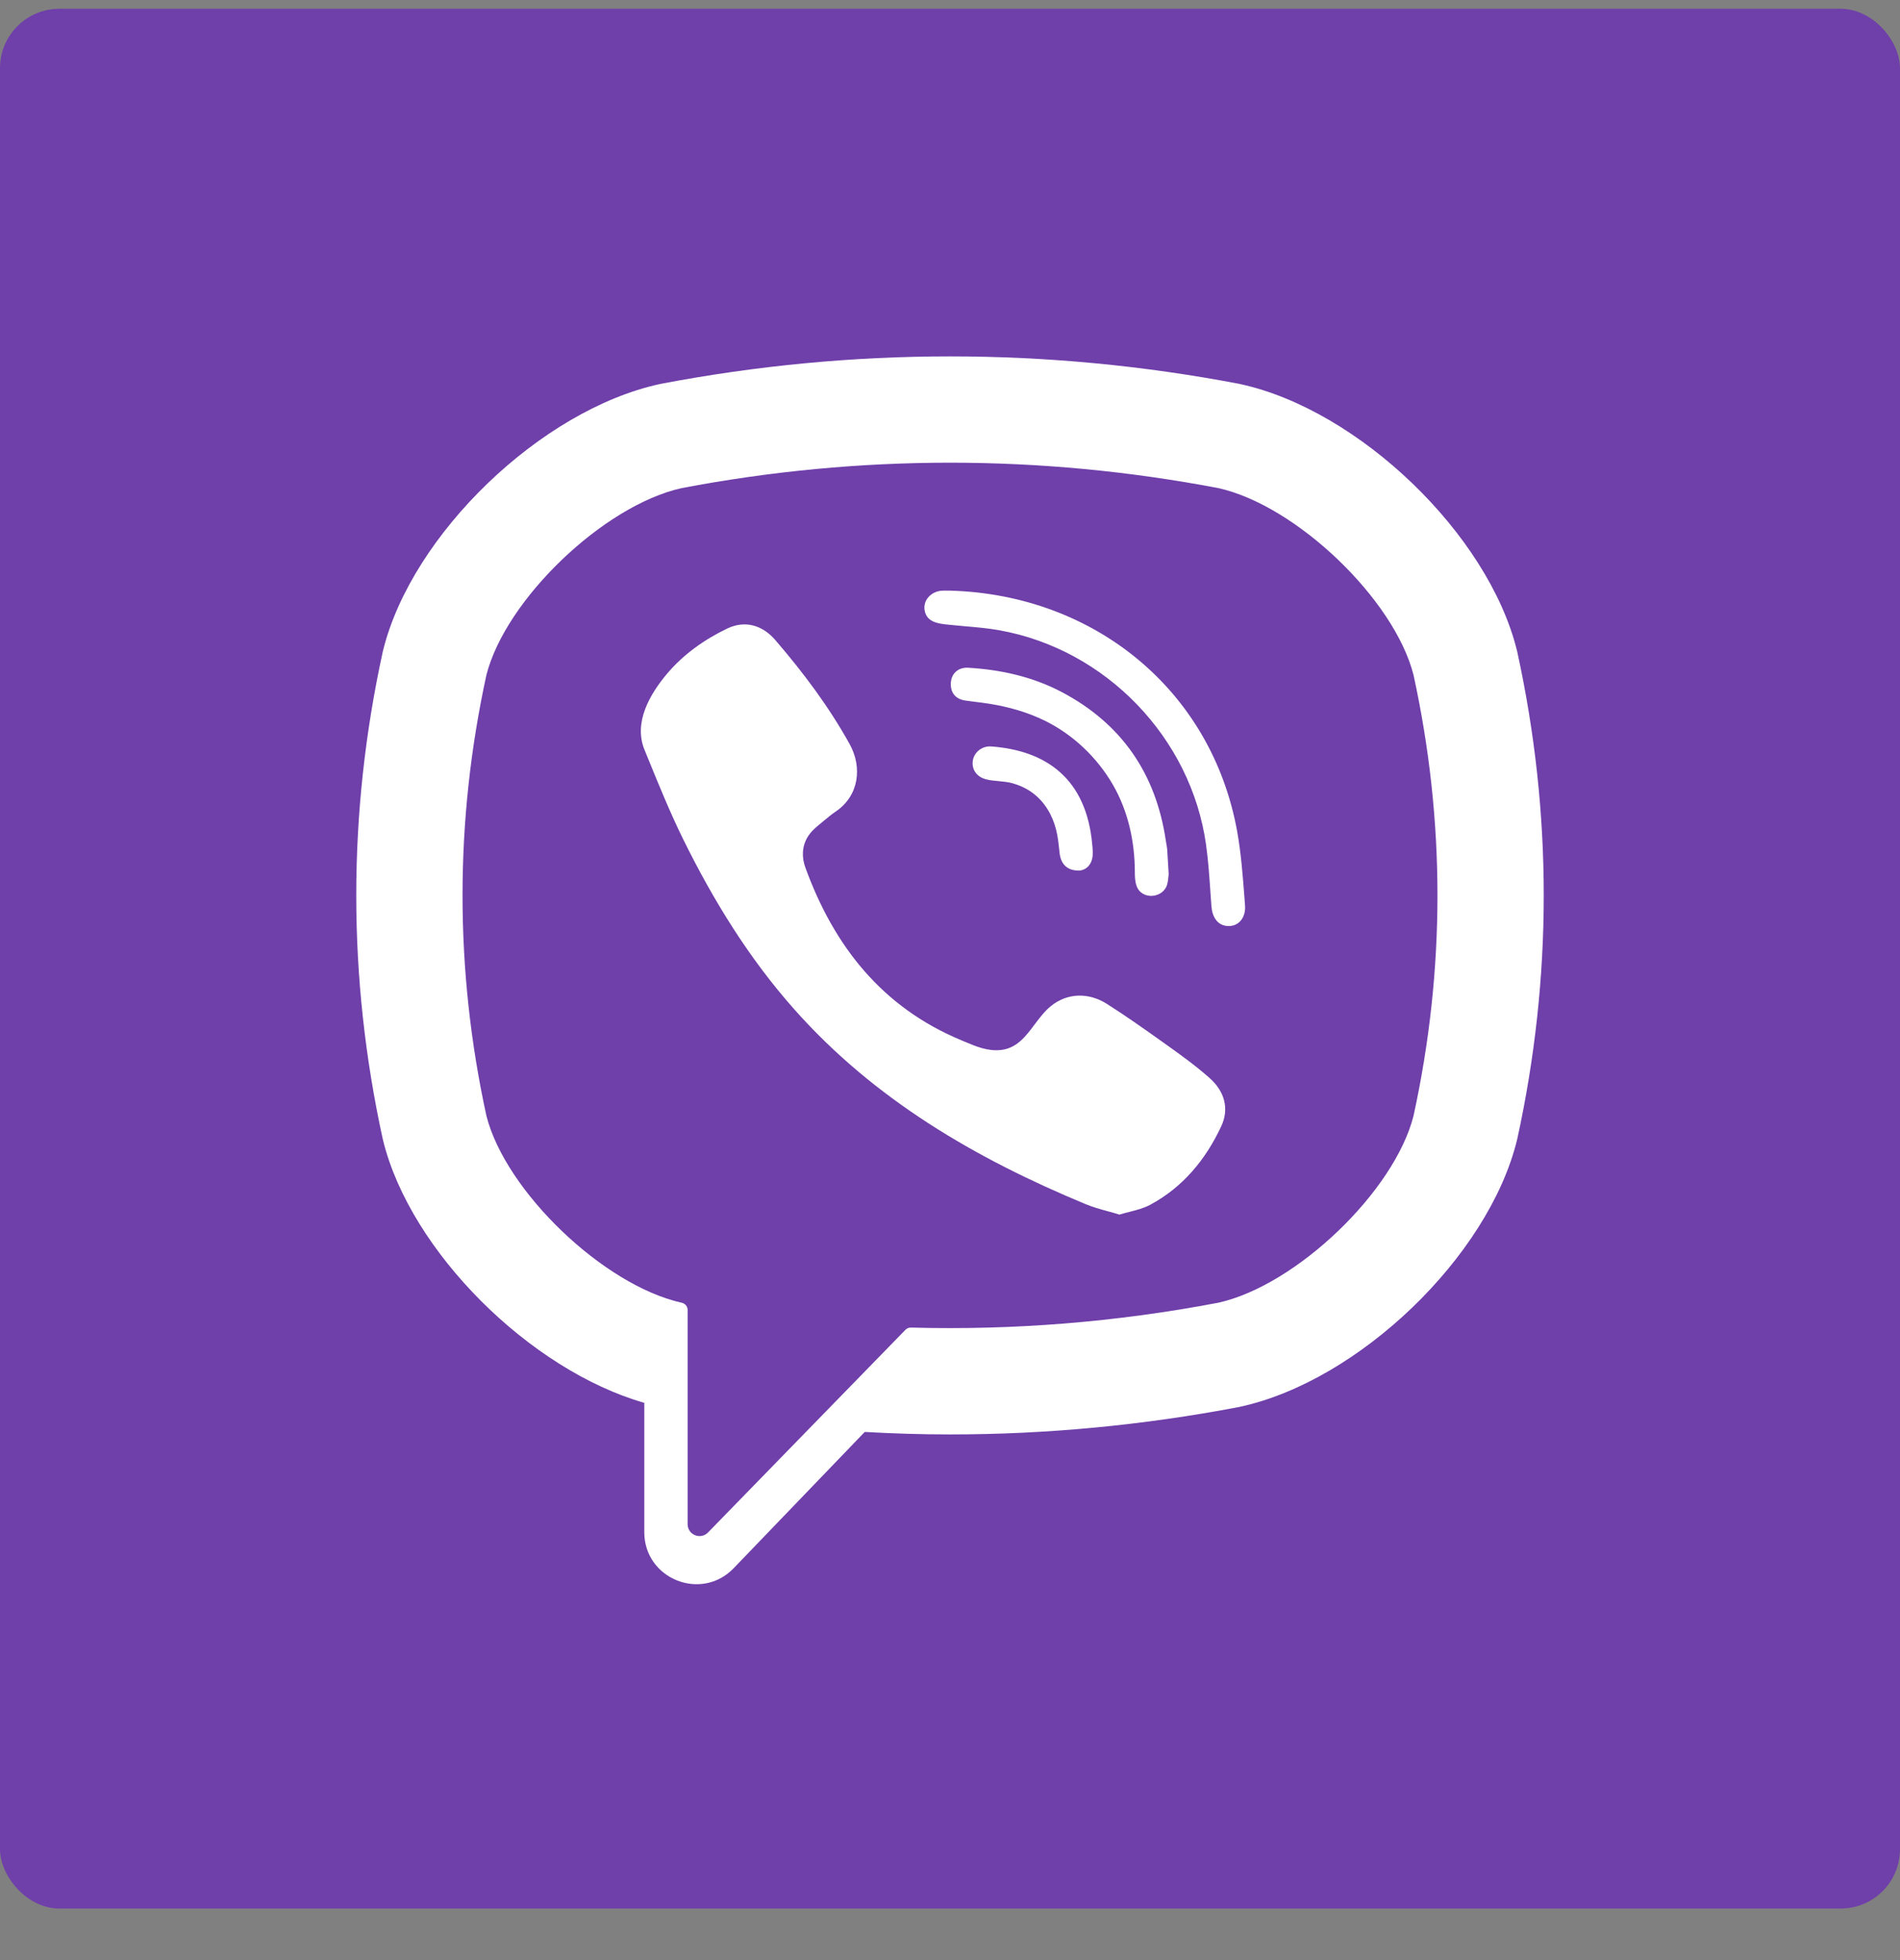
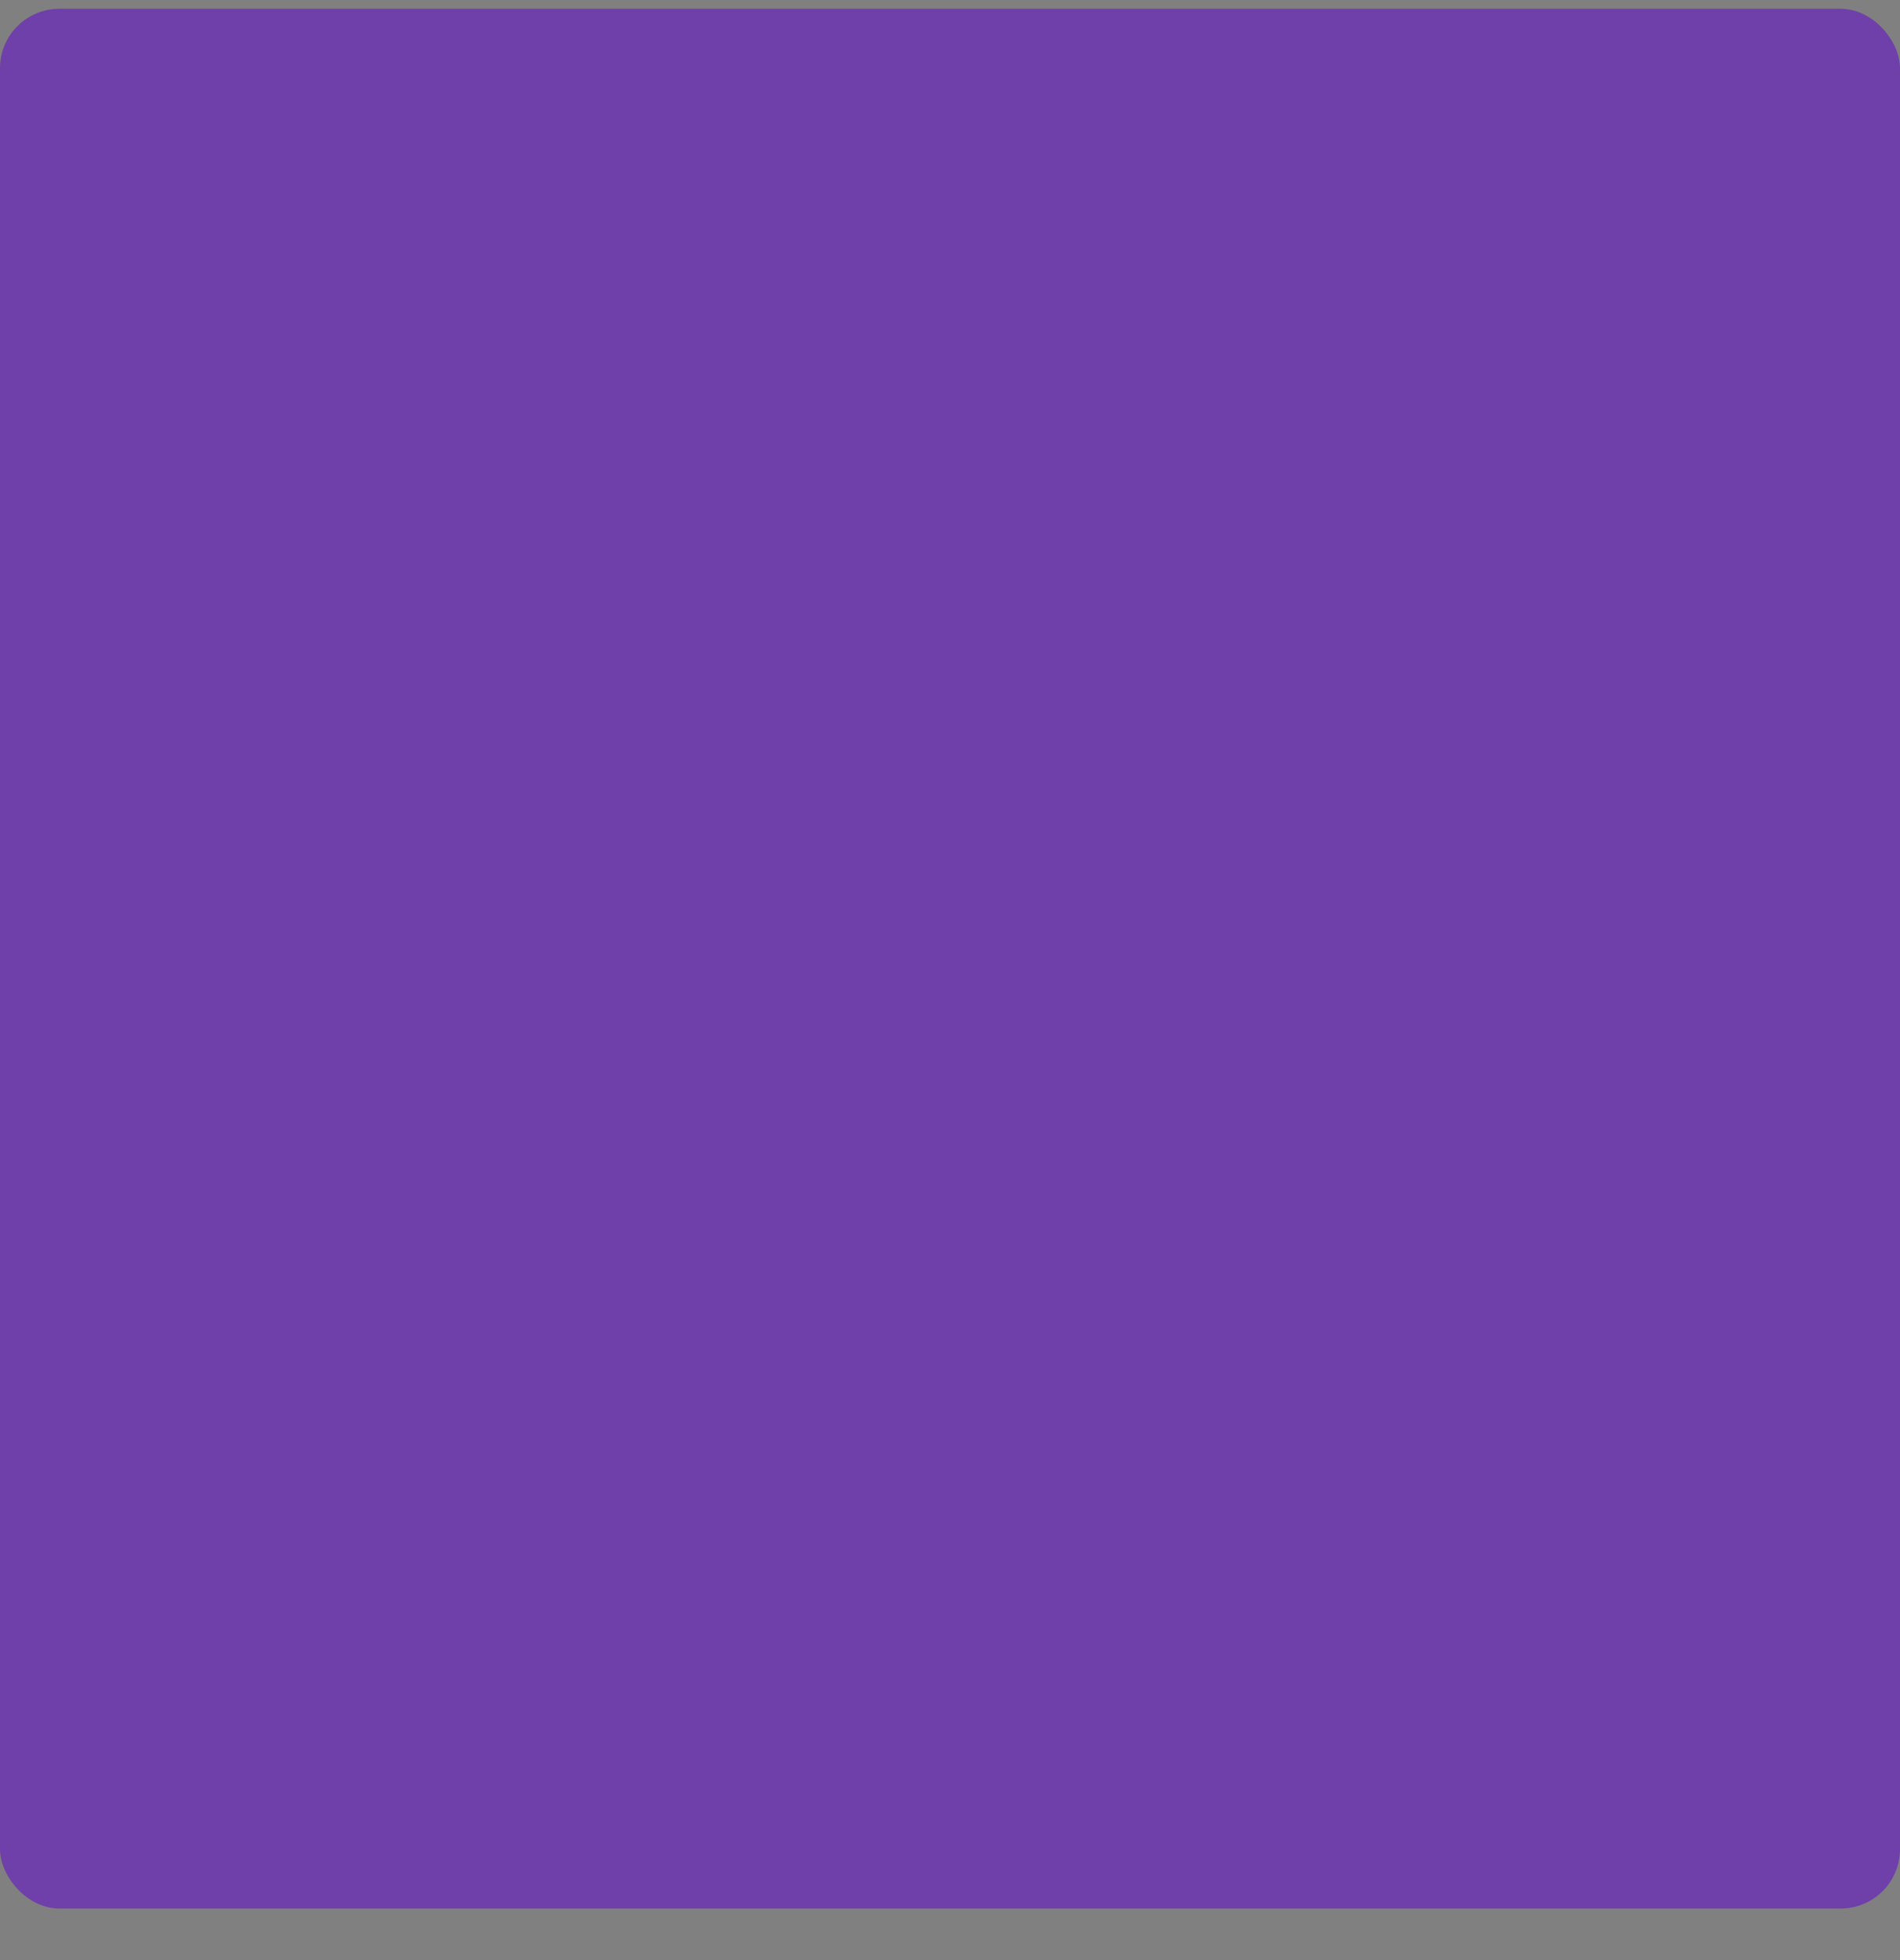
<svg xmlns="http://www.w3.org/2000/svg" width="32" height="33" viewBox="0 0 32 33" fill="none">
  <rect x="0" y="0" width="32" height="33" fill="#808080" stroke="none" />
  <rect y="0.148" width="32" height="31.984" rx="1" fill="#6F3FAA" />
-   <path fill-rule="evenodd" clip-rule="evenodd" d="M25.553 10.97L25.547 10.946C25.064 8.995 22.889 6.902 20.891 6.467L20.869 6.462C17.638 5.846 14.362 5.846 11.131 6.462L11.108 6.467C9.111 6.902 6.936 8.995 6.453 10.946L6.447 10.97C5.851 13.694 5.851 16.456 6.447 19.18L6.453 19.204C6.915 21.072 8.928 23.068 10.851 23.618V25.795C10.851 26.583 11.812 26.97 12.358 26.401L14.564 24.108C15.043 24.135 15.521 24.15 16 24.15C17.627 24.15 19.254 23.996 20.869 23.688L20.891 23.683C22.889 23.248 25.064 21.155 25.547 19.204L25.553 19.18C26.149 16.456 26.149 13.694 25.553 10.97ZM23.807 18.785C23.485 20.058 21.833 21.64 20.521 21.932C18.803 22.259 17.071 22.398 15.341 22.351C15.307 22.35 15.274 22.363 15.25 22.388L13.639 24.041L11.926 25.799C11.801 25.93 11.581 25.841 11.581 25.661V22.054C11.581 21.994 11.538 21.944 11.479 21.932L11.479 21.932C10.166 21.64 8.515 20.058 8.192 18.785C7.656 16.323 7.656 13.827 8.192 11.365C8.515 10.092 10.166 8.51 11.479 8.218C14.479 7.647 17.521 7.647 20.521 8.218C21.834 8.51 23.485 10.092 23.807 11.365C24.344 13.827 24.344 16.323 23.807 18.785ZM18.854 20.449C18.789 20.429 18.725 20.411 18.662 20.394C18.53 20.358 18.403 20.322 18.282 20.272C16.432 19.505 14.729 18.514 13.38 16.996C12.613 16.133 12.013 15.158 11.505 14.127C11.289 13.688 11.104 13.234 10.919 12.781L10.919 12.781L10.855 12.624C10.666 12.164 10.944 11.688 11.236 11.341C11.511 11.016 11.864 10.766 12.246 10.583C12.544 10.439 12.839 10.522 13.057 10.775C13.528 11.322 13.96 11.896 14.311 12.53C14.526 12.92 14.467 13.397 14.077 13.662C14 13.714 13.93 13.773 13.859 13.832L13.807 13.875C13.729 13.939 13.656 14.003 13.603 14.09C13.506 14.248 13.501 14.434 13.564 14.606C14.046 15.93 14.857 16.959 16.189 17.513L16.246 17.537C16.441 17.619 16.638 17.703 16.862 17.677C17.128 17.645 17.278 17.445 17.428 17.244C17.511 17.135 17.593 17.025 17.695 16.942C17.976 16.711 18.336 16.708 18.64 16.9C18.943 17.092 19.237 17.299 19.53 17.507L19.589 17.549L19.589 17.549L19.589 17.549L19.589 17.549C19.856 17.739 20.121 17.928 20.367 18.145C20.622 18.369 20.71 18.663 20.566 18.967C20.304 19.525 19.922 19.988 19.371 20.284C19.265 20.341 19.144 20.372 19.023 20.403L19.023 20.403L19.022 20.403L19.022 20.403C18.966 20.417 18.91 20.432 18.854 20.449ZM20.839 14.011C20.413 11.618 18.425 10.012 16.005 9.944C15.991 9.944 15.978 9.944 15.964 9.944L15.964 9.944C15.931 9.943 15.898 9.943 15.864 9.945C15.693 9.954 15.541 10.097 15.573 10.278C15.609 10.481 15.813 10.501 15.981 10.518L16.011 10.521C16.096 10.53 16.181 10.537 16.266 10.545C16.455 10.561 16.644 10.578 16.83 10.611C18.625 10.931 20.062 12.422 20.313 14.225C20.351 14.498 20.369 14.773 20.388 15.048C20.393 15.117 20.398 15.187 20.403 15.257C20.415 15.431 20.503 15.593 20.697 15.591C20.884 15.589 20.983 15.423 20.969 15.249L20.958 15.096L20.958 15.096L20.958 15.096C20.93 14.733 20.902 14.368 20.839 14.011ZM19.681 14.732C19.681 14.736 19.68 14.742 19.68 14.747V14.747C19.677 14.783 19.672 14.835 19.659 14.885C19.595 15.128 19.226 15.159 19.142 14.914C19.116 14.841 19.113 14.758 19.113 14.68C19.112 14.167 19 13.655 18.742 13.209C18.476 12.751 18.07 12.365 17.594 12.132C17.306 11.991 16.995 11.903 16.679 11.851C16.593 11.837 16.507 11.826 16.42 11.816L16.42 11.816L16.42 11.816C16.368 11.809 16.316 11.803 16.263 11.795C16.095 11.772 16.006 11.665 16.014 11.499C16.021 11.344 16.134 11.233 16.303 11.242C16.859 11.274 17.395 11.394 17.889 11.655C18.893 12.187 19.467 13.027 19.634 14.147C19.637 14.165 19.64 14.184 19.643 14.202L19.643 14.202C19.649 14.234 19.655 14.267 19.658 14.299C19.664 14.388 19.669 14.476 19.675 14.579L19.675 14.579L19.683 14.717C19.682 14.721 19.682 14.726 19.681 14.732ZM17.846 14.363C17.867 14.549 17.975 14.661 18.178 14.657C18.27 14.651 18.364 14.587 18.394 14.459C18.411 14.387 18.404 14.308 18.397 14.232L18.396 14.224C18.301 13.12 17.63 12.635 16.692 12.567C16.542 12.556 16.408 12.663 16.385 12.801C16.36 12.952 16.449 13.082 16.61 13.121C16.679 13.139 16.75 13.145 16.821 13.151C16.901 13.159 16.982 13.166 17.061 13.189C17.178 13.223 17.289 13.275 17.388 13.347C17.596 13.499 17.728 13.729 17.789 13.976C17.816 14.085 17.828 14.197 17.84 14.309C17.842 14.327 17.844 14.345 17.846 14.363Z" fill="white" />
</svg>